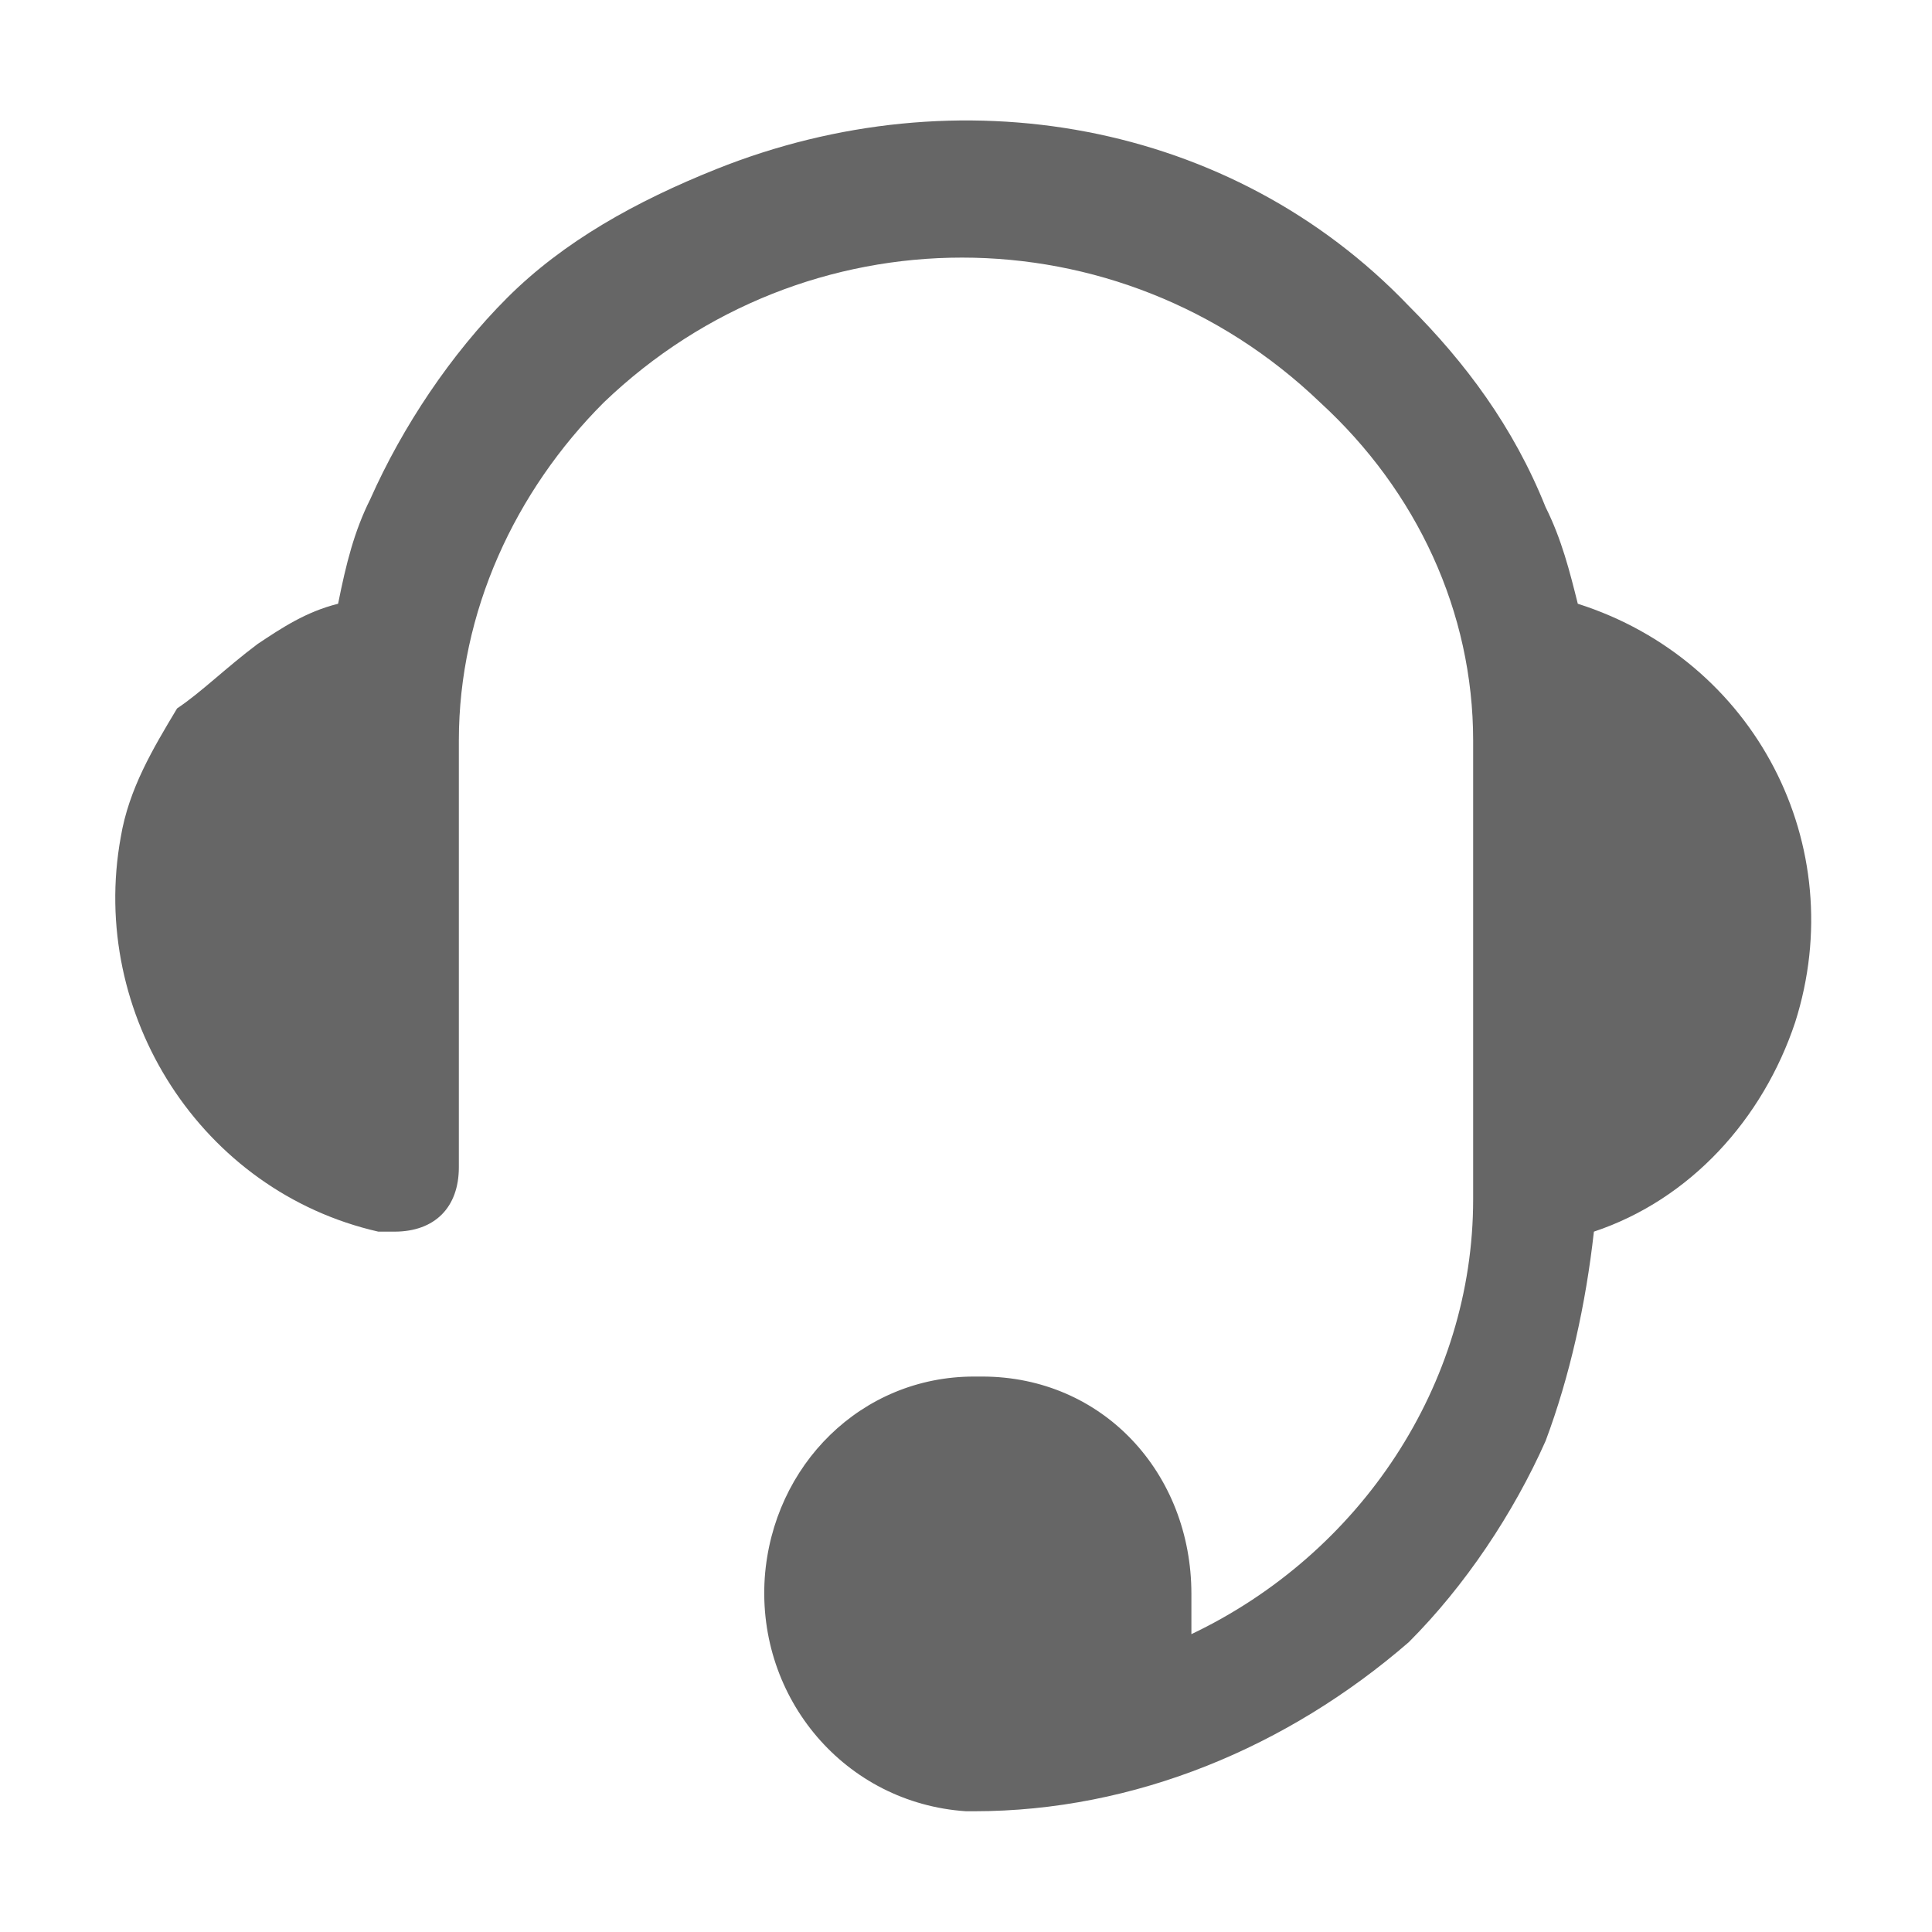
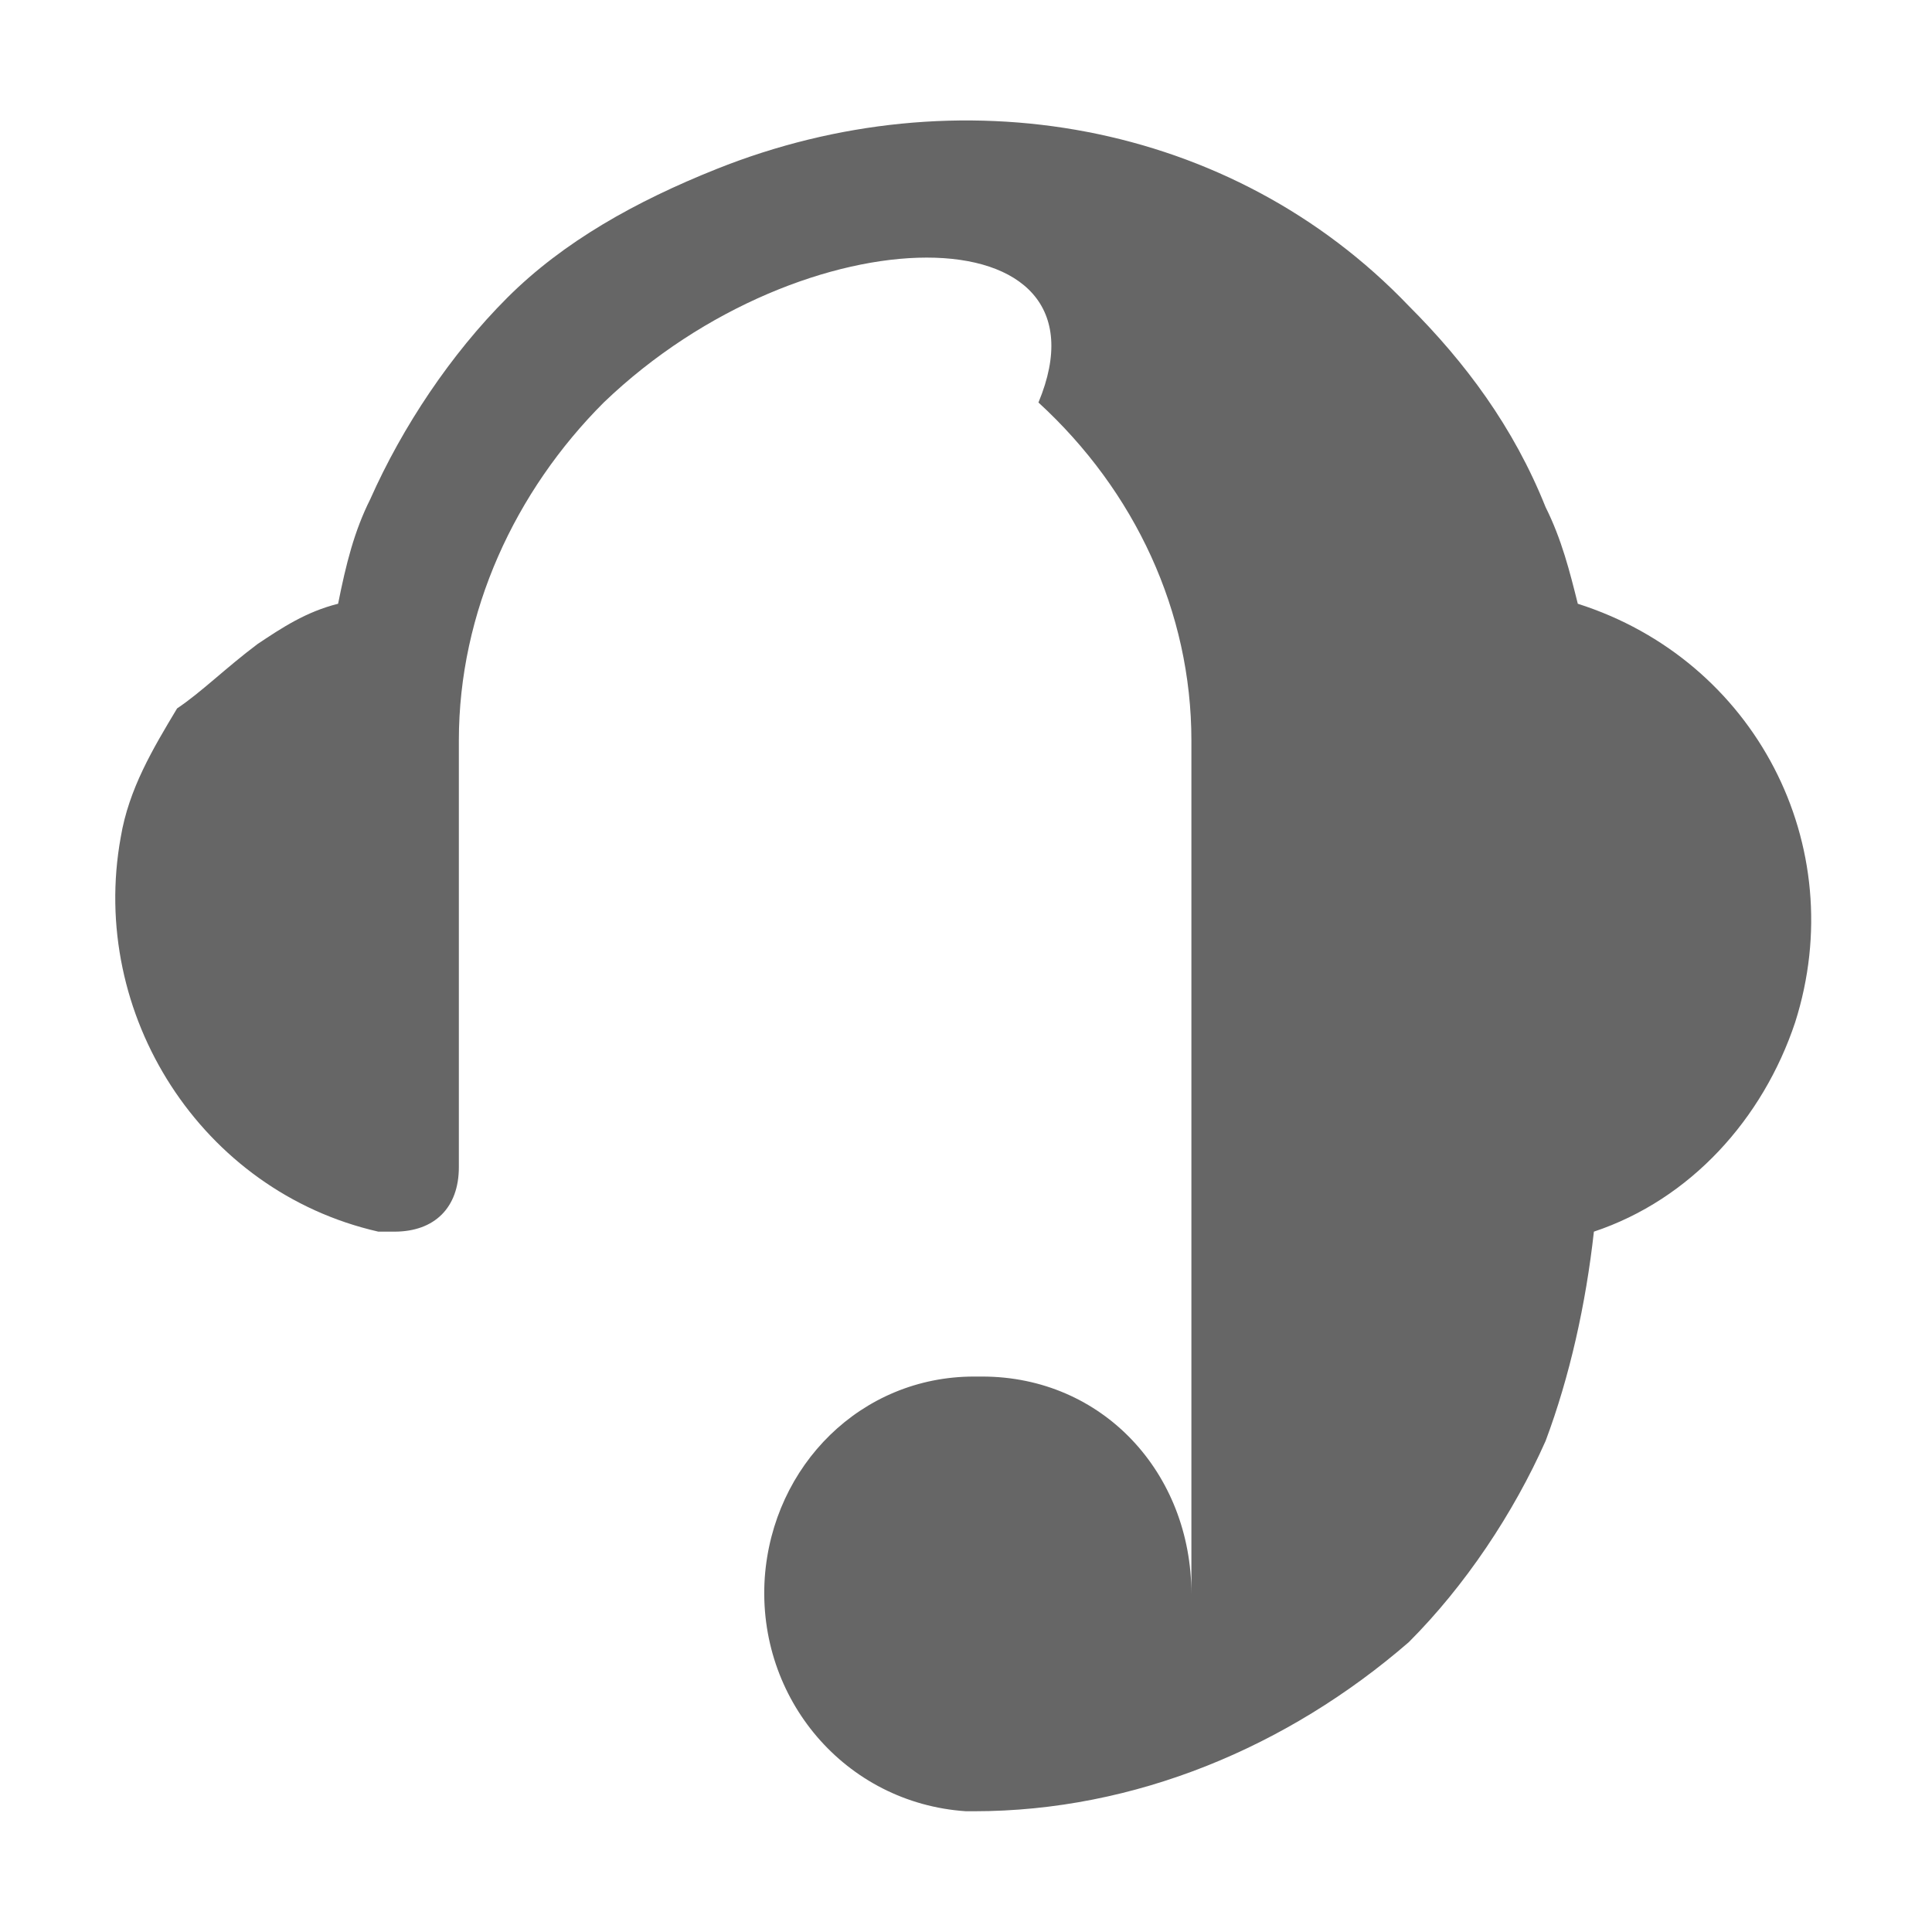
<svg xmlns="http://www.w3.org/2000/svg" version="1.1" id="Capa_1" x="0px" y="0px" viewBox="0 0 24 24" style="enable-background:new 0 0 24 24;" xml:space="preserve">
  <style type="text/css">
	.st0{fill:#666666;}
</style>
  <title>Sin título-1</title>
  <g id="Group_167">
    <g id="customerservice">
-       <path id="Shape-4" class="st0" d="M12.1,22.5h-0.1c-1.5-0.1-2.6-1.4-2.5-2.9c0.1-1.4,1.2-2.5,2.6-2.5h0.1c1.5,0,2.6,1.2,2.6,2.7    c0,0.2,0,0.3,0,0.5c2.1-1,3.5-3.1,3.5-5.4V9.2c0-1.6-0.7-3.1-1.9-4.2C13.9,2.6,10,2.6,7.5,5C6.4,6.1,5.7,7.6,5.7,9.2v5.3    c0,0.5-0.3,0.8-0.8,0.8c0,0,0,0,0,0l0,0H4.7c-2.2-0.5-3.6-2.7-3.2-4.9c0,0,0,0,0,0c0.1-0.6,0.4-1.1,0.7-1.6C2.5,8.6,2.8,8.3,3.2,8    c0.3-0.2,0.6-0.4,1-0.5C4.3,7,4.4,6.6,4.6,6.2c0.4-0.9,1-1.8,1.7-2.5C7,3,7.9,2.5,8.9,2.1c3-1.2,6.4-0.6,8.6,1.7    c0.7,0.7,1.3,1.5,1.7,2.5c0.2,0.4,0.3,0.8,0.4,1.2c2.2,0.7,3.4,3,2.7,5.2c-0.4,1.2-1.3,2.2-2.5,2.6c-0.1,0.9-0.3,1.8-0.6,2.6    c-0.4,0.9-1,1.8-1.7,2.5C16,21.7,14.1,22.5,12.1,22.5z" />
+       <path id="Shape-4" class="st0" d="M12.1,22.5h-0.1c-1.5-0.1-2.6-1.4-2.5-2.9c0.1-1.4,1.2-2.5,2.6-2.5h0.1c1.5,0,2.6,1.2,2.6,2.7    c0,0.2,0,0.3,0,0.5V9.2c0-1.6-0.7-3.1-1.9-4.2C13.9,2.6,10,2.6,7.5,5C6.4,6.1,5.7,7.6,5.7,9.2v5.3    c0,0.5-0.3,0.8-0.8,0.8c0,0,0,0,0,0l0,0H4.7c-2.2-0.5-3.6-2.7-3.2-4.9c0,0,0,0,0,0c0.1-0.6,0.4-1.1,0.7-1.6C2.5,8.6,2.8,8.3,3.2,8    c0.3-0.2,0.6-0.4,1-0.5C4.3,7,4.4,6.6,4.6,6.2c0.4-0.9,1-1.8,1.7-2.5C7,3,7.9,2.5,8.9,2.1c3-1.2,6.4-0.6,8.6,1.7    c0.7,0.7,1.3,1.5,1.7,2.5c0.2,0.4,0.3,0.8,0.4,1.2c2.2,0.7,3.4,3,2.7,5.2c-0.4,1.2-1.3,2.2-2.5,2.6c-0.1,0.9-0.3,1.8-0.6,2.6    c-0.4,0.9-1,1.8-1.7,2.5C16,21.7,14.1,22.5,12.1,22.5z" />
    </g>
  </g>
</svg>